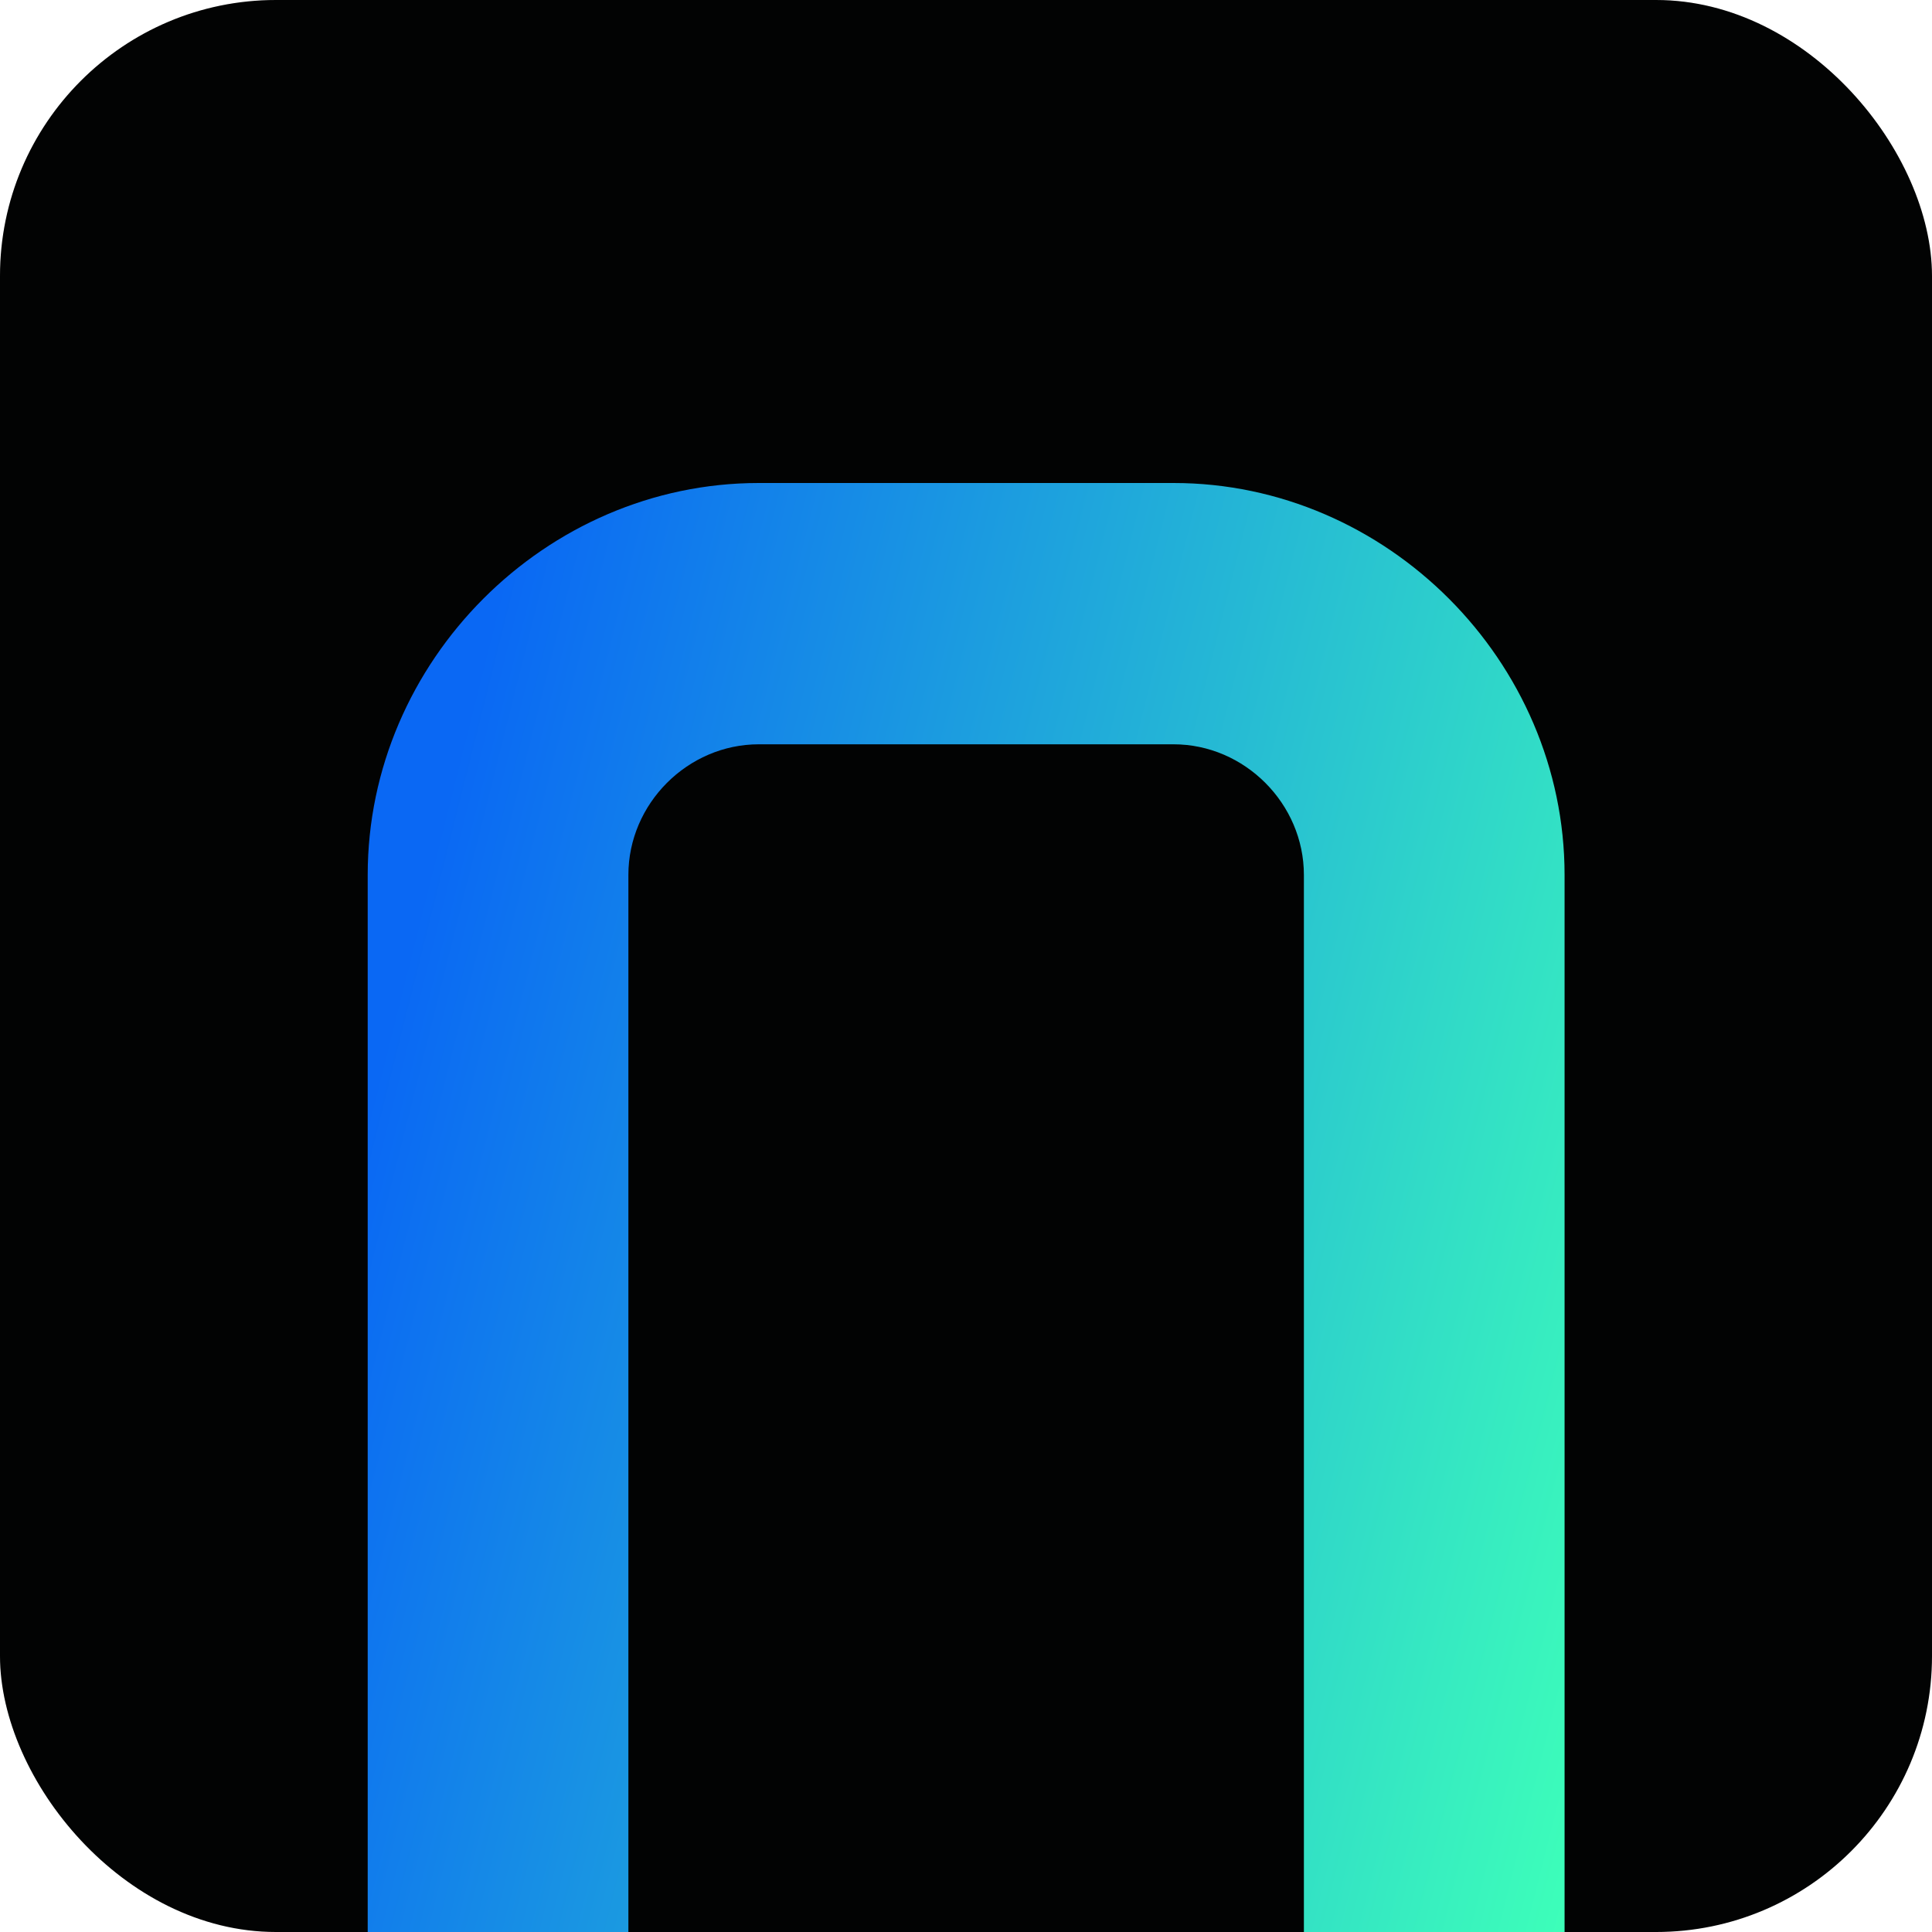
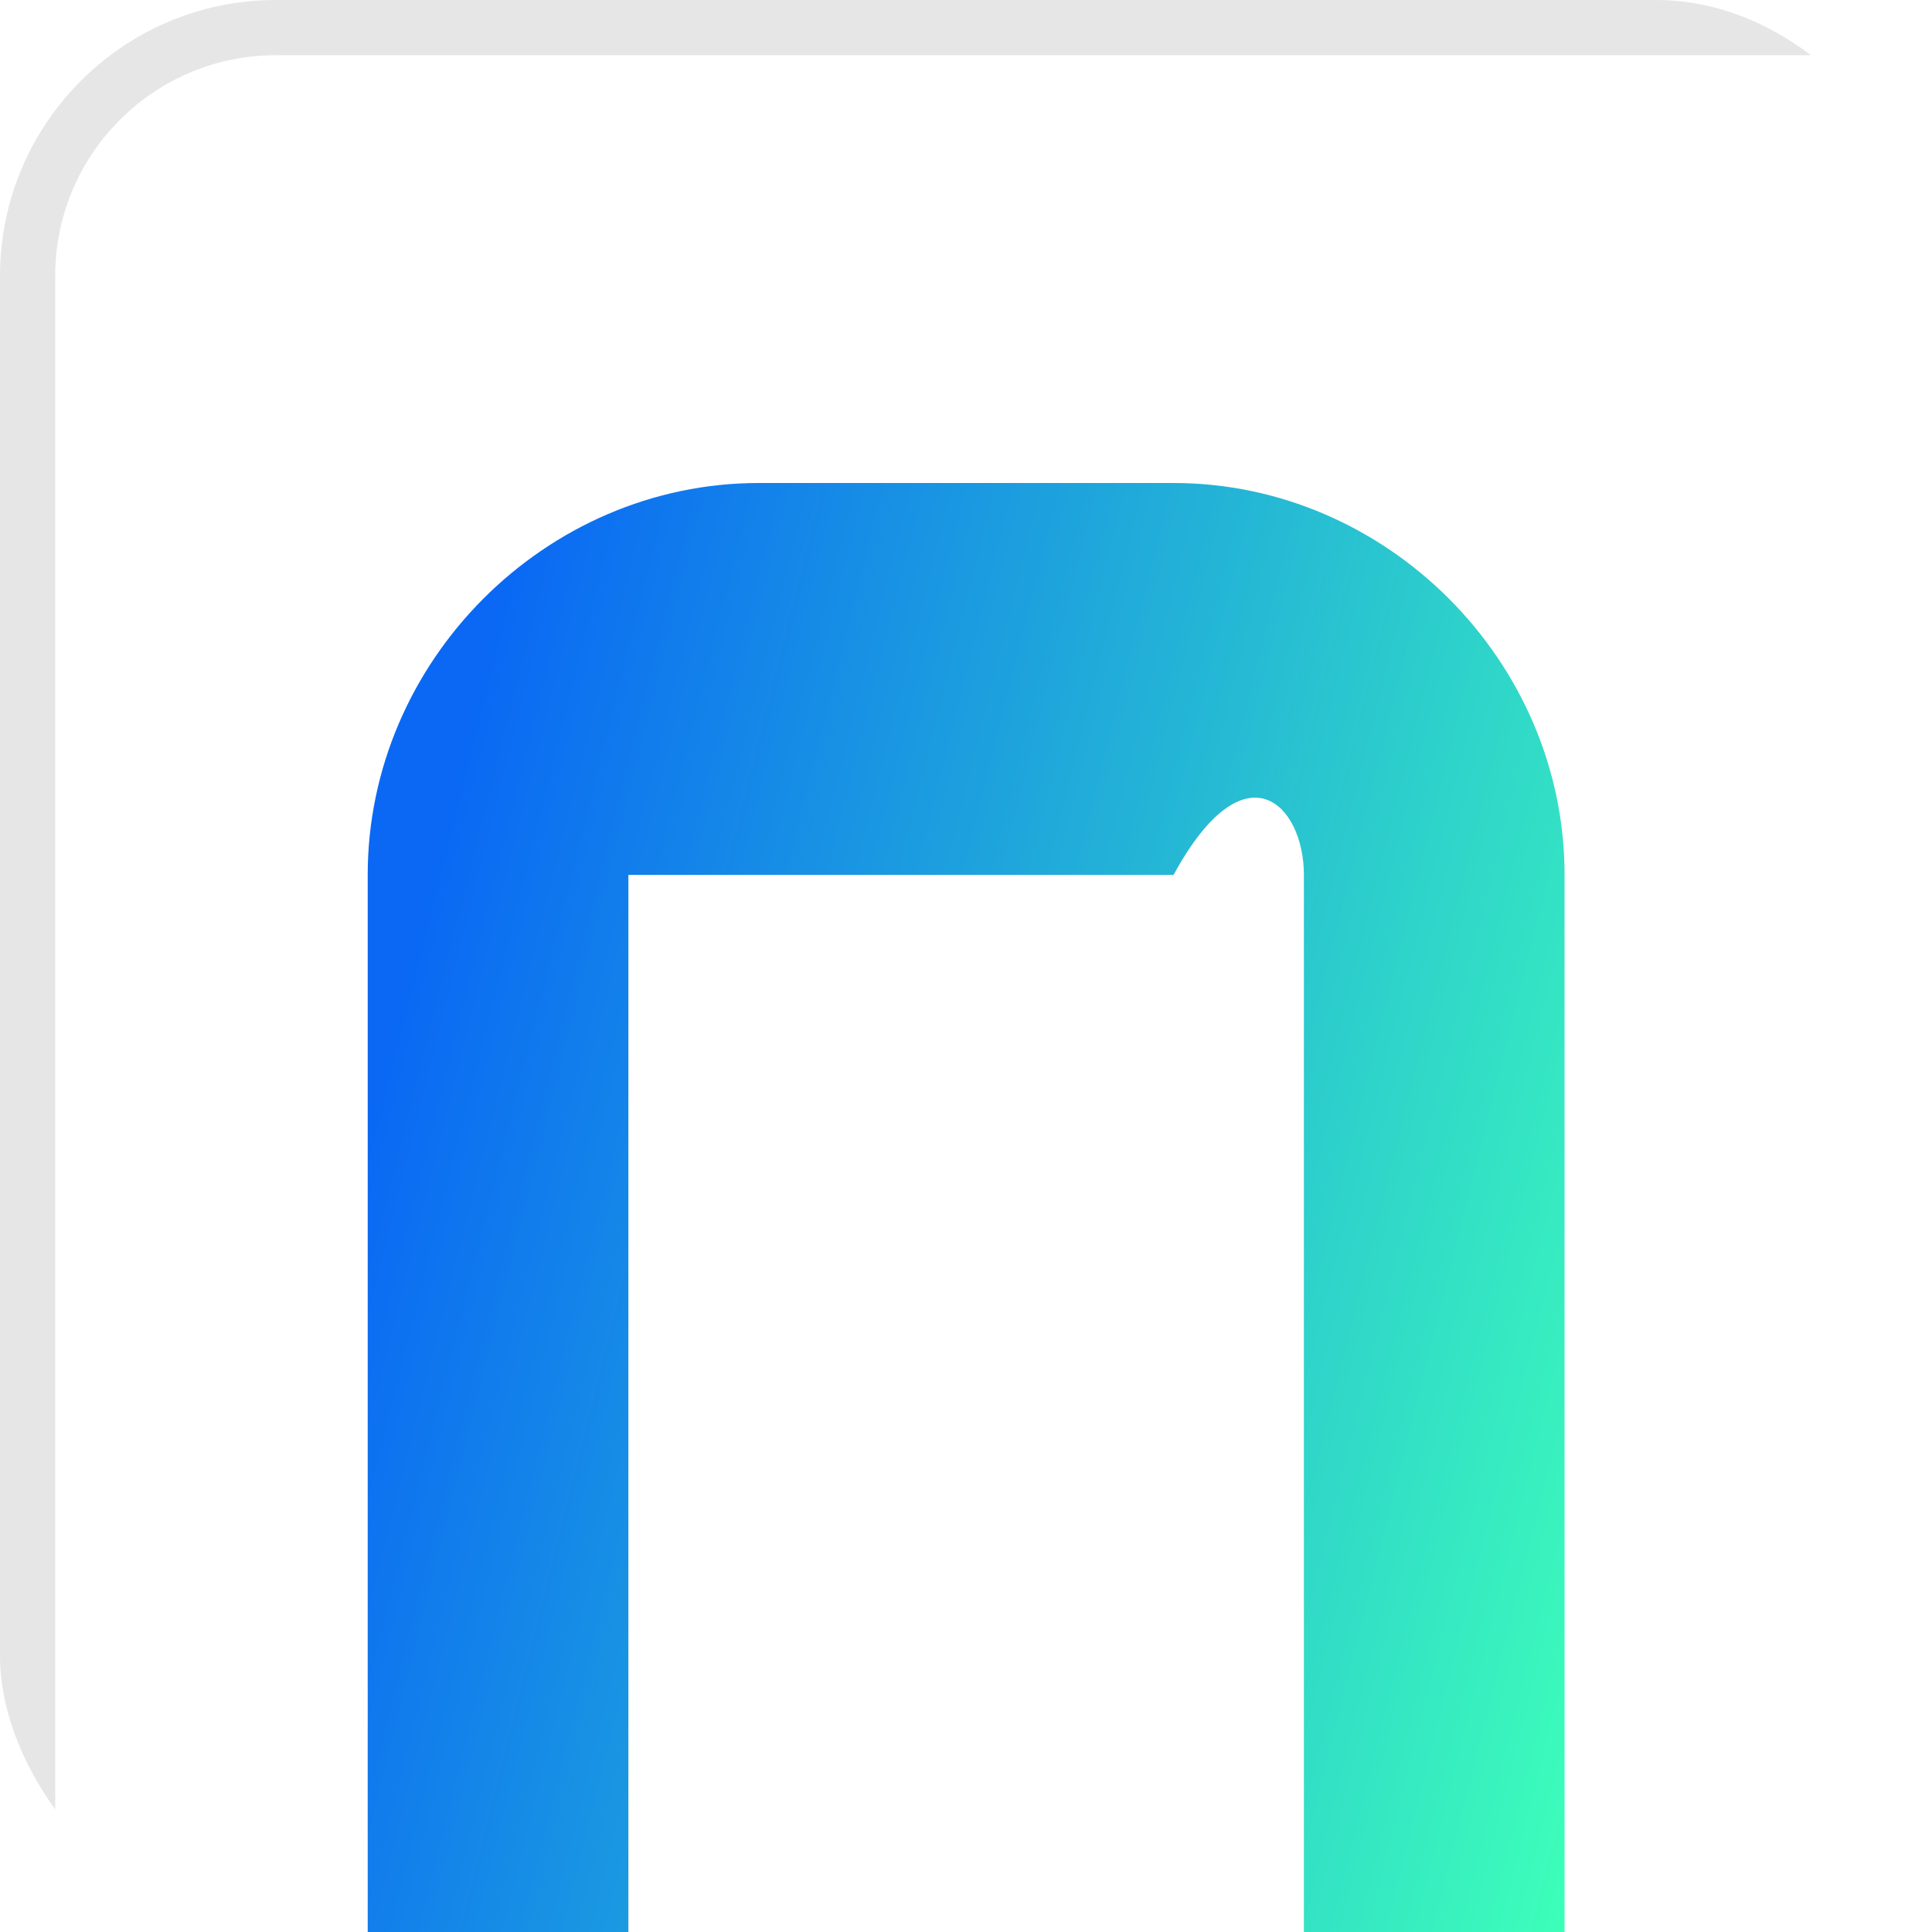
<svg xmlns="http://www.w3.org/2000/svg" width="28" height="28" viewBox="0 0 28 28" fill="none">
  <g clip-path="url(#clip0_2070_28739)">
-     <rect width="48" height="48" rx="4" fill="#020303" />
    <rect x="0.4" y="0.4" width="47.2" height="47.2" rx="3.6" stroke="#020203" stroke-opacity="0.1" stroke-width="0.8" />
-     <path d="M17.008 7H10.997C7.905 7 5.329 9.582 5.329 12.68V28H9.107V12.68C9.107 11.648 9.966 10.787 10.997 10.787H17.008C18.038 10.787 18.897 11.648 18.897 12.68V28H22.675V12.68C22.675 9.582 20.099 7 17.008 7Z" fill="url(#paint0_linear_2070_28739)" />
+     <path d="M17.008 7H10.997C7.905 7 5.329 9.582 5.329 12.68V28H9.107V12.68H17.008C18.038 10.787 18.897 11.648 18.897 12.68V28H22.675V12.68C22.675 9.582 20.099 7 17.008 7Z" fill="url(#paint0_linear_2070_28739)" />
  </g>
  <defs>
    <linearGradient id="paint0_linear_2070_28739" x1="5.329" y1="16.134" x2="24.484" y2="20.939" gradientUnits="userSpaceOnUse">
      <stop stop-color="#0A68F4" />
      <stop offset="1" stop-color="#3DFFB9" />
    </linearGradient>
    <clipPath id="clip0_2070_28739">
      <rect width="28" height="28" rx="4" fill="white" />
    </clipPath>
  </defs>
</svg>